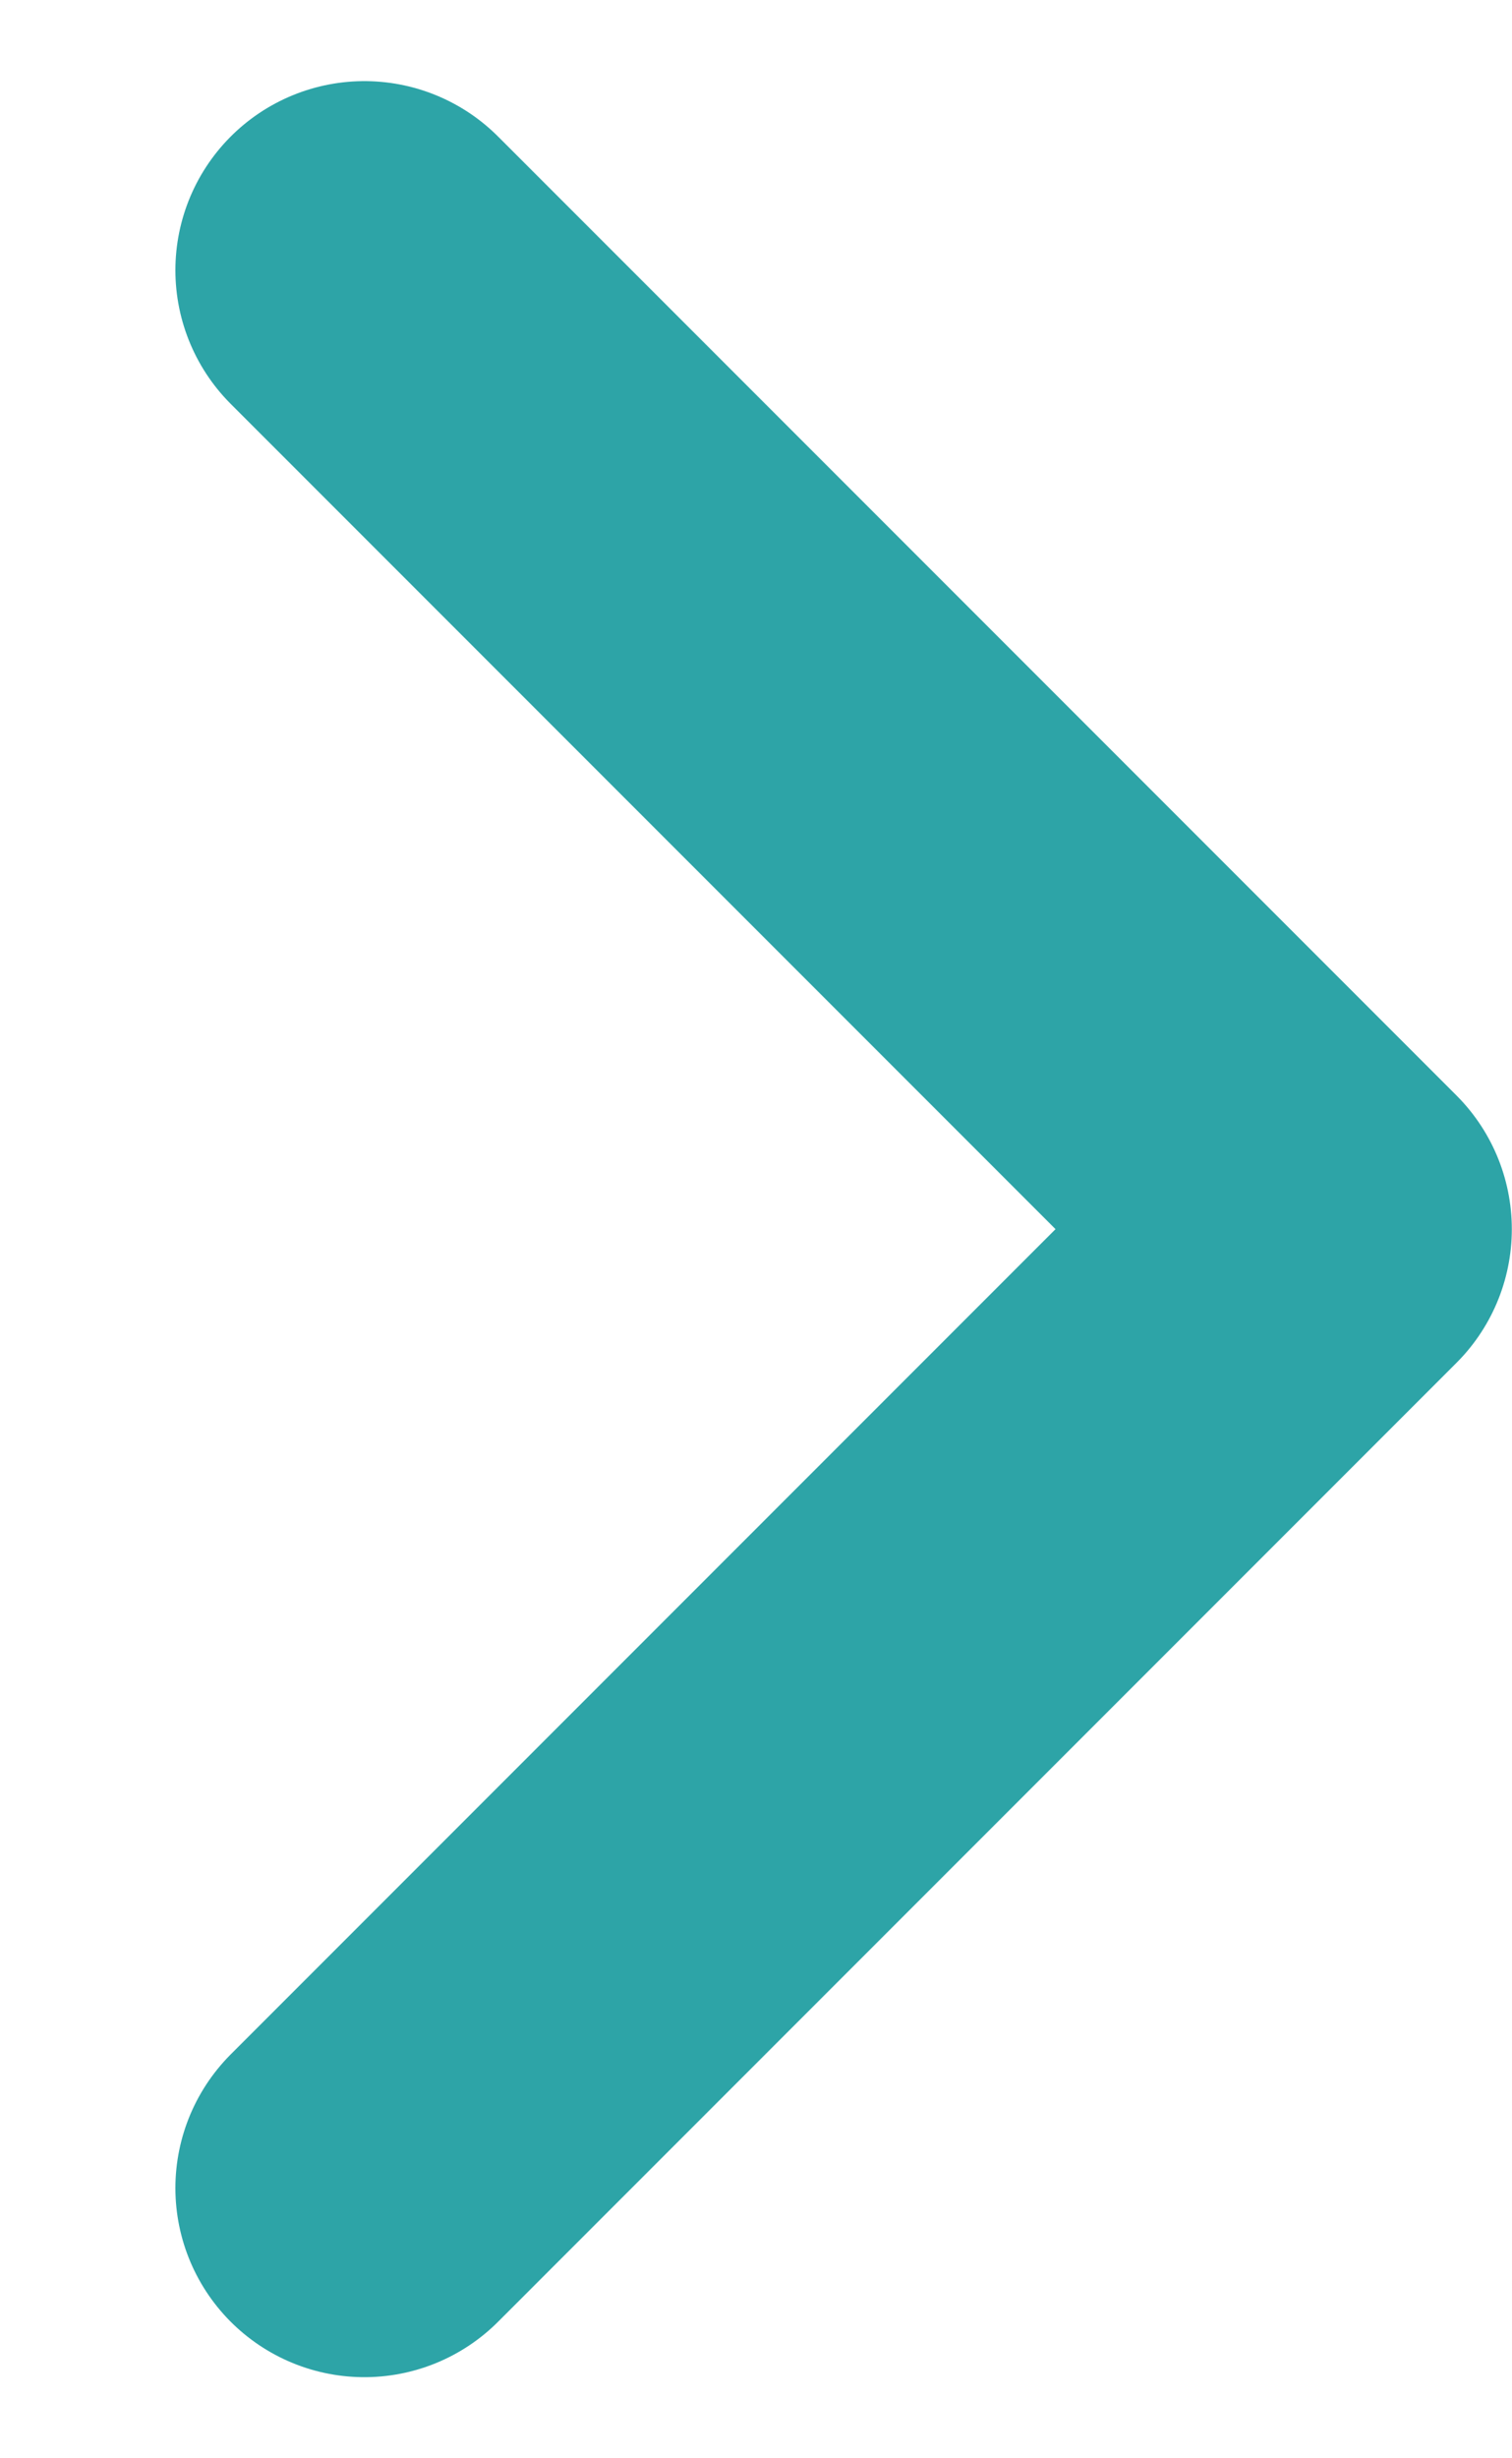
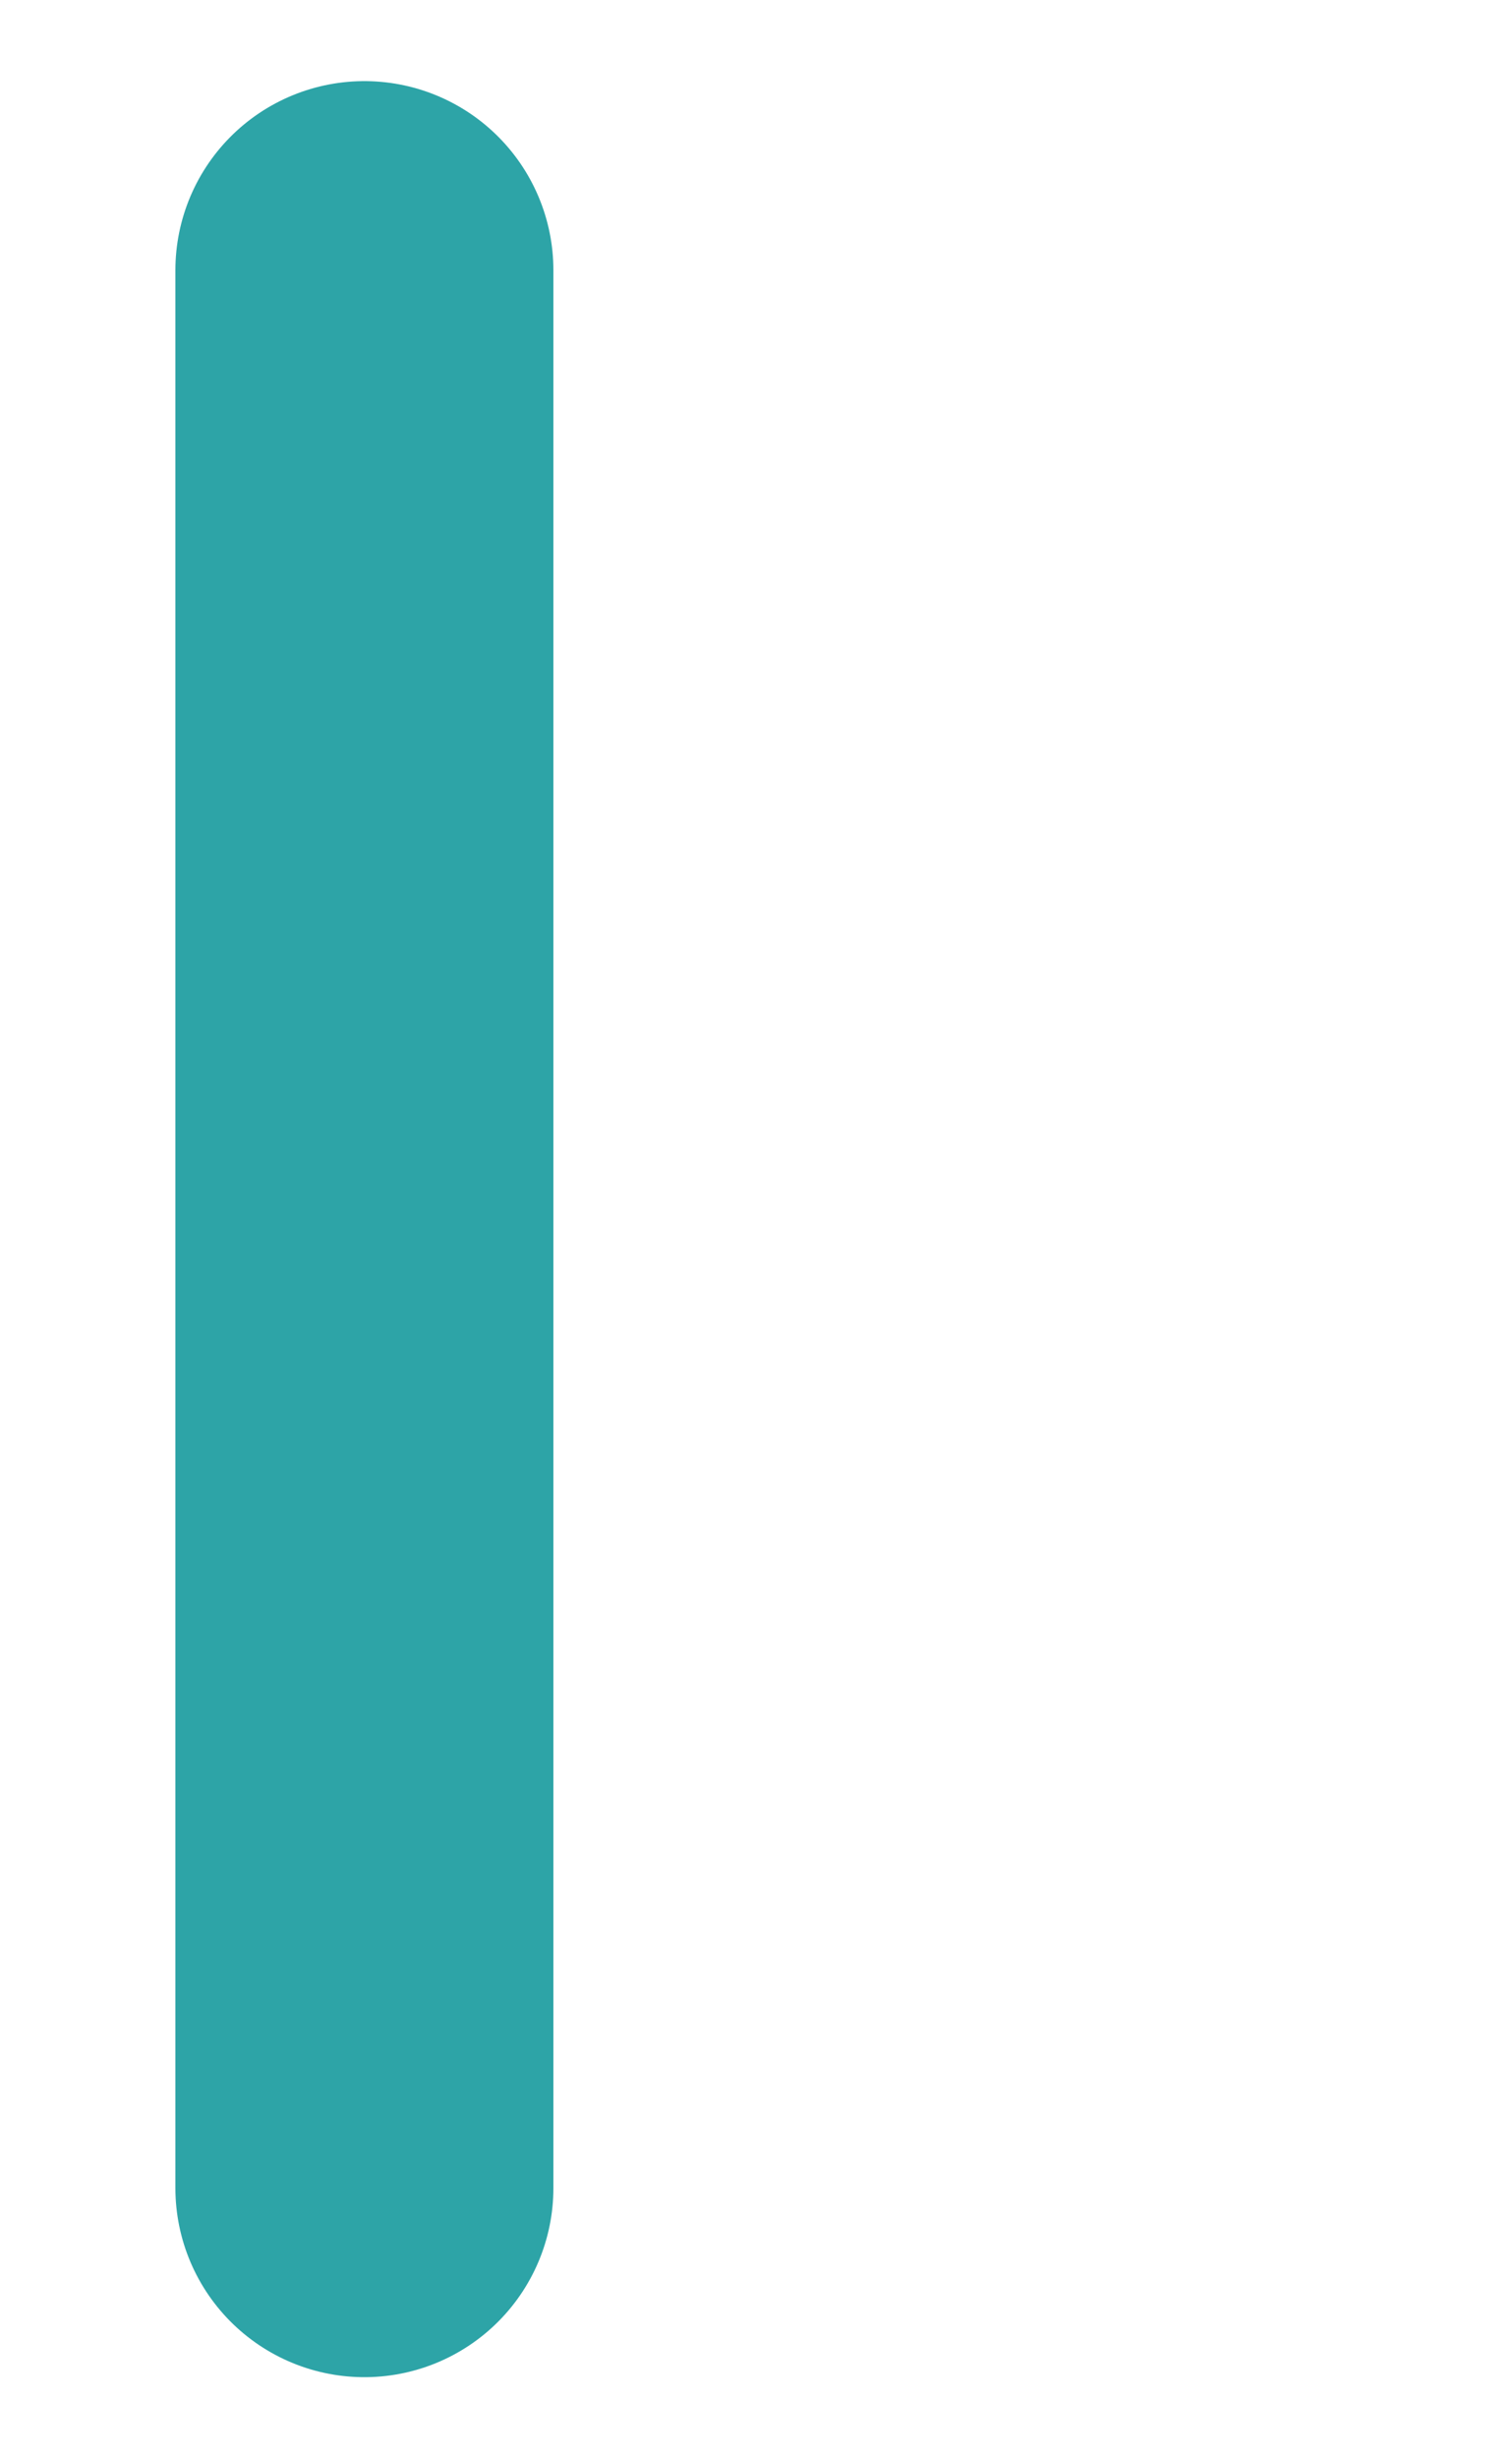
<svg xmlns="http://www.w3.org/2000/svg" width="8" height="13" viewBox="0 0 8 13" fill="none">
-   <path d="M1.928 1.429L6.999 6.5L1.928 11.571" stroke="#2DA4A7" stroke-width="2" stroke-linecap="round" stroke-linejoin="round" />
+   <path d="M1.928 1.429L1.928 11.571" stroke="#2DA4A7" stroke-width="2" stroke-linecap="round" stroke-linejoin="round" />
</svg>